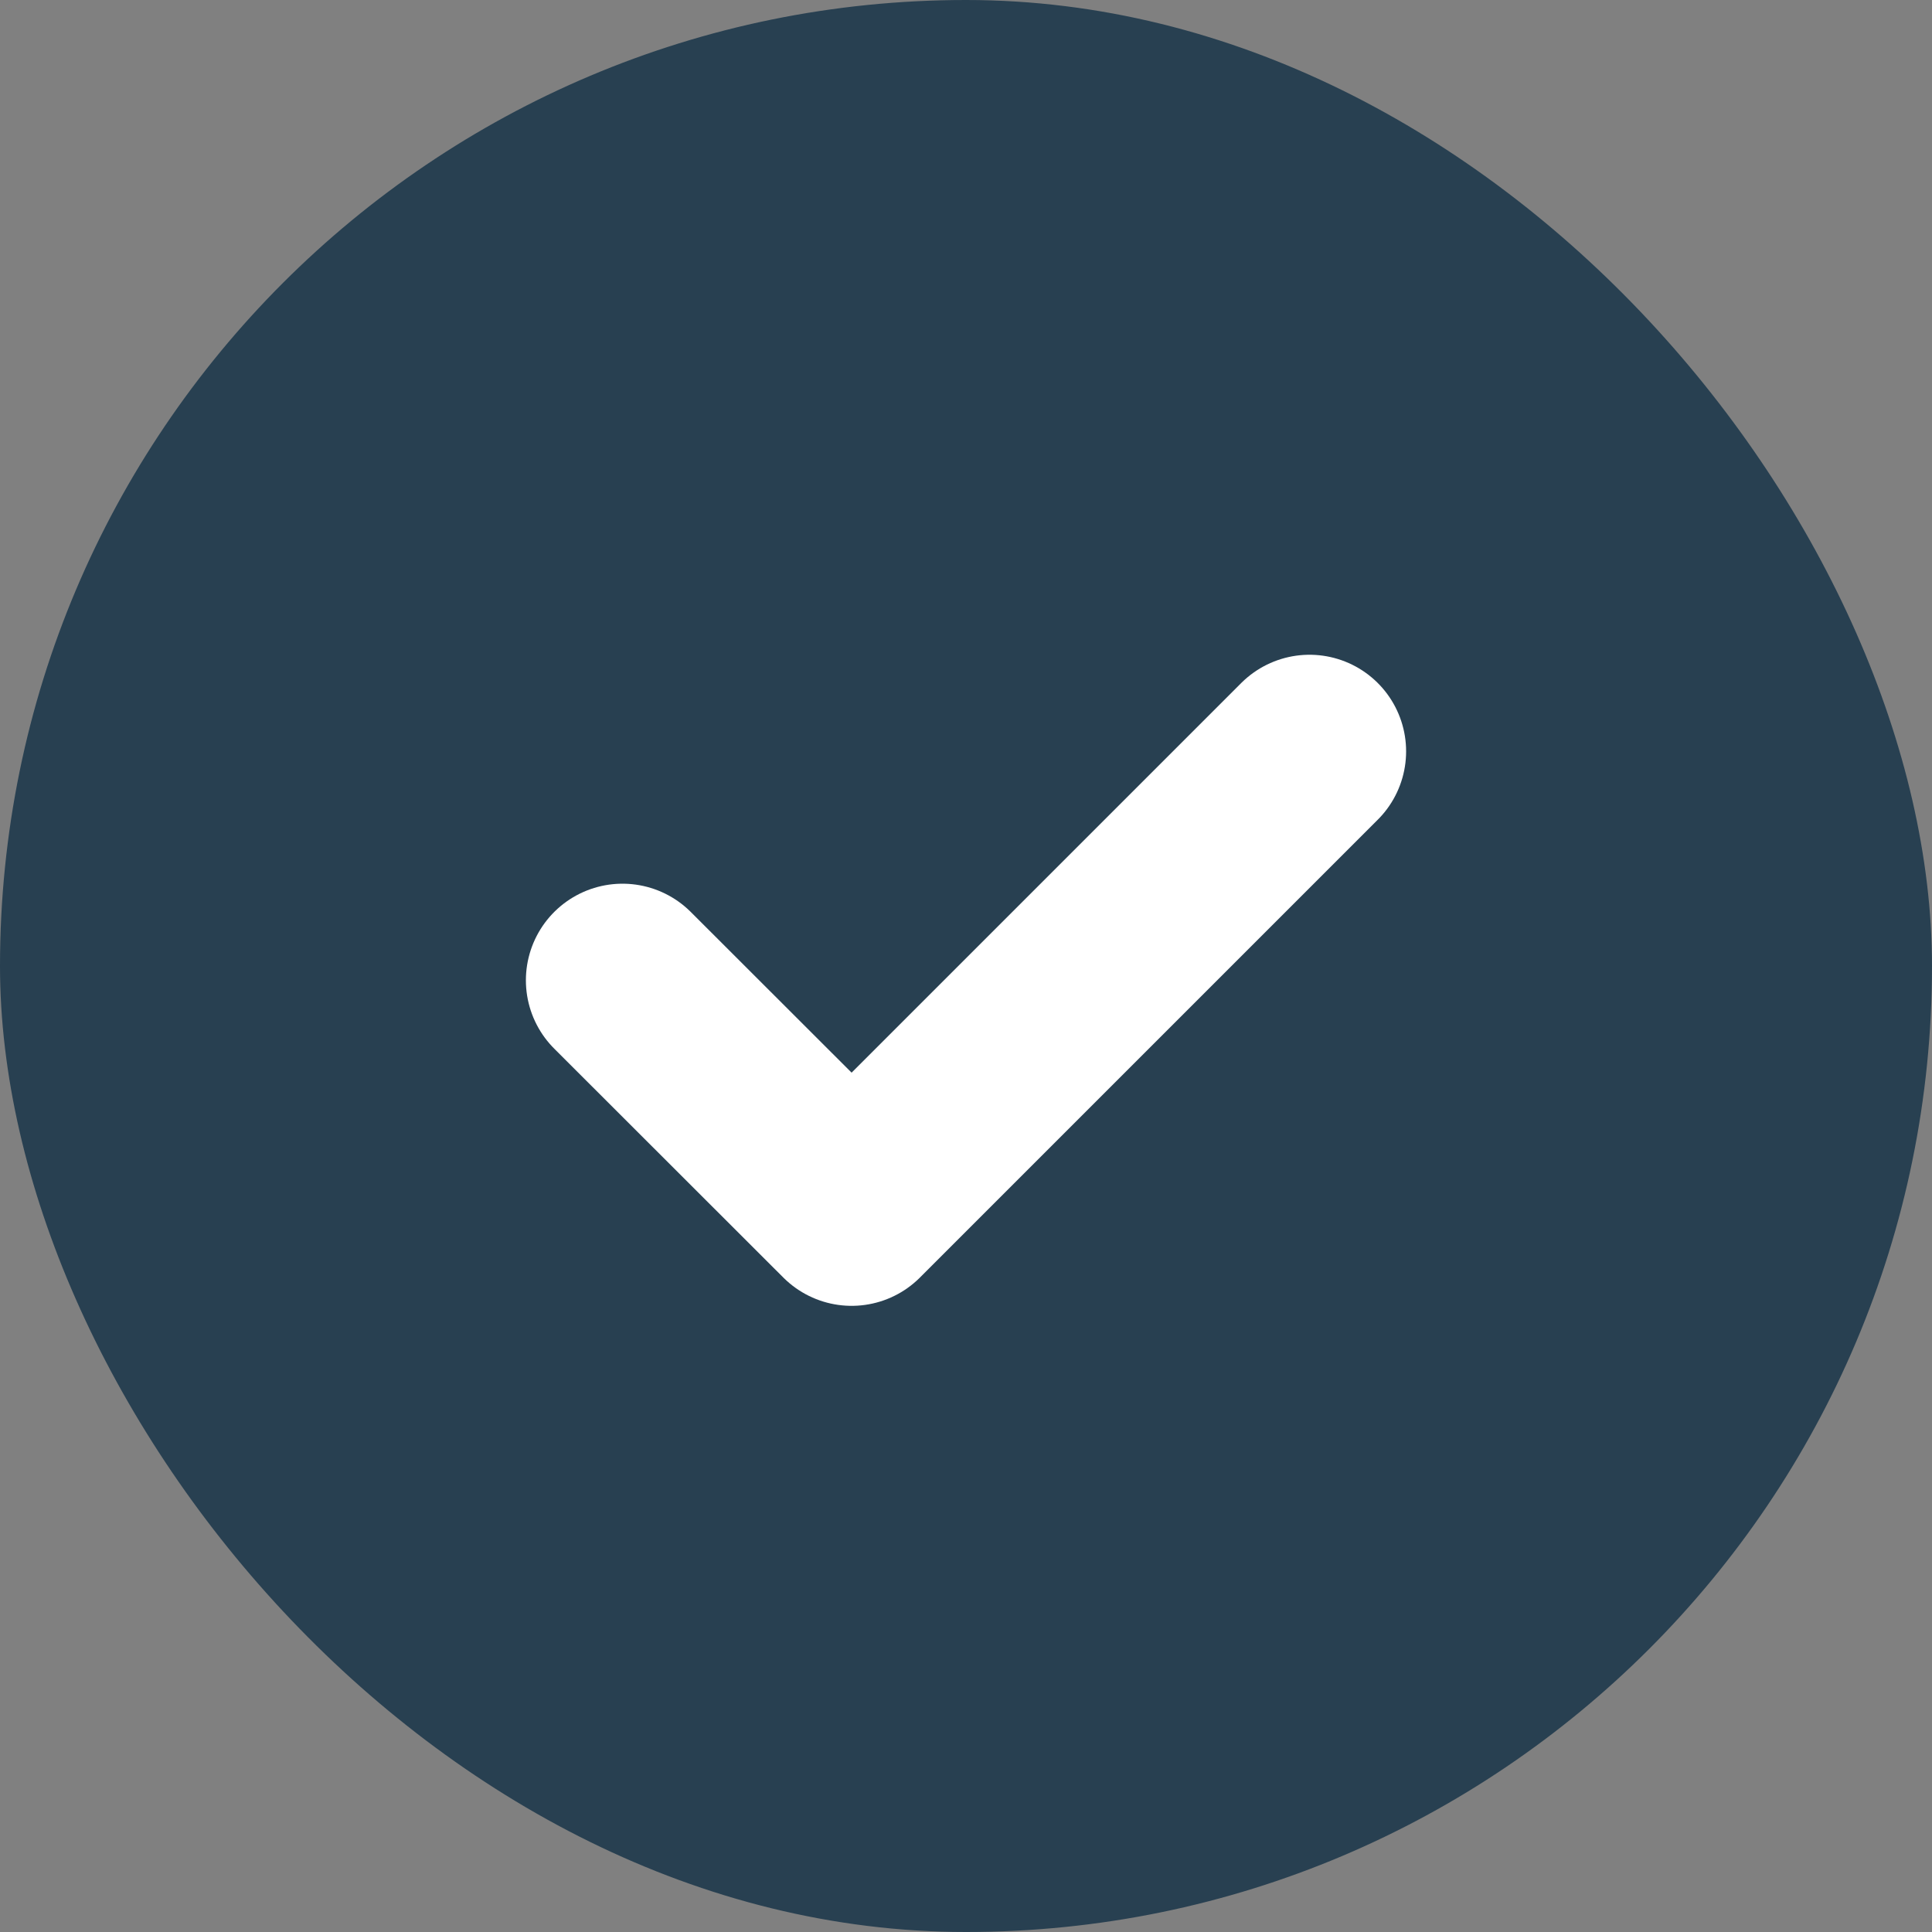
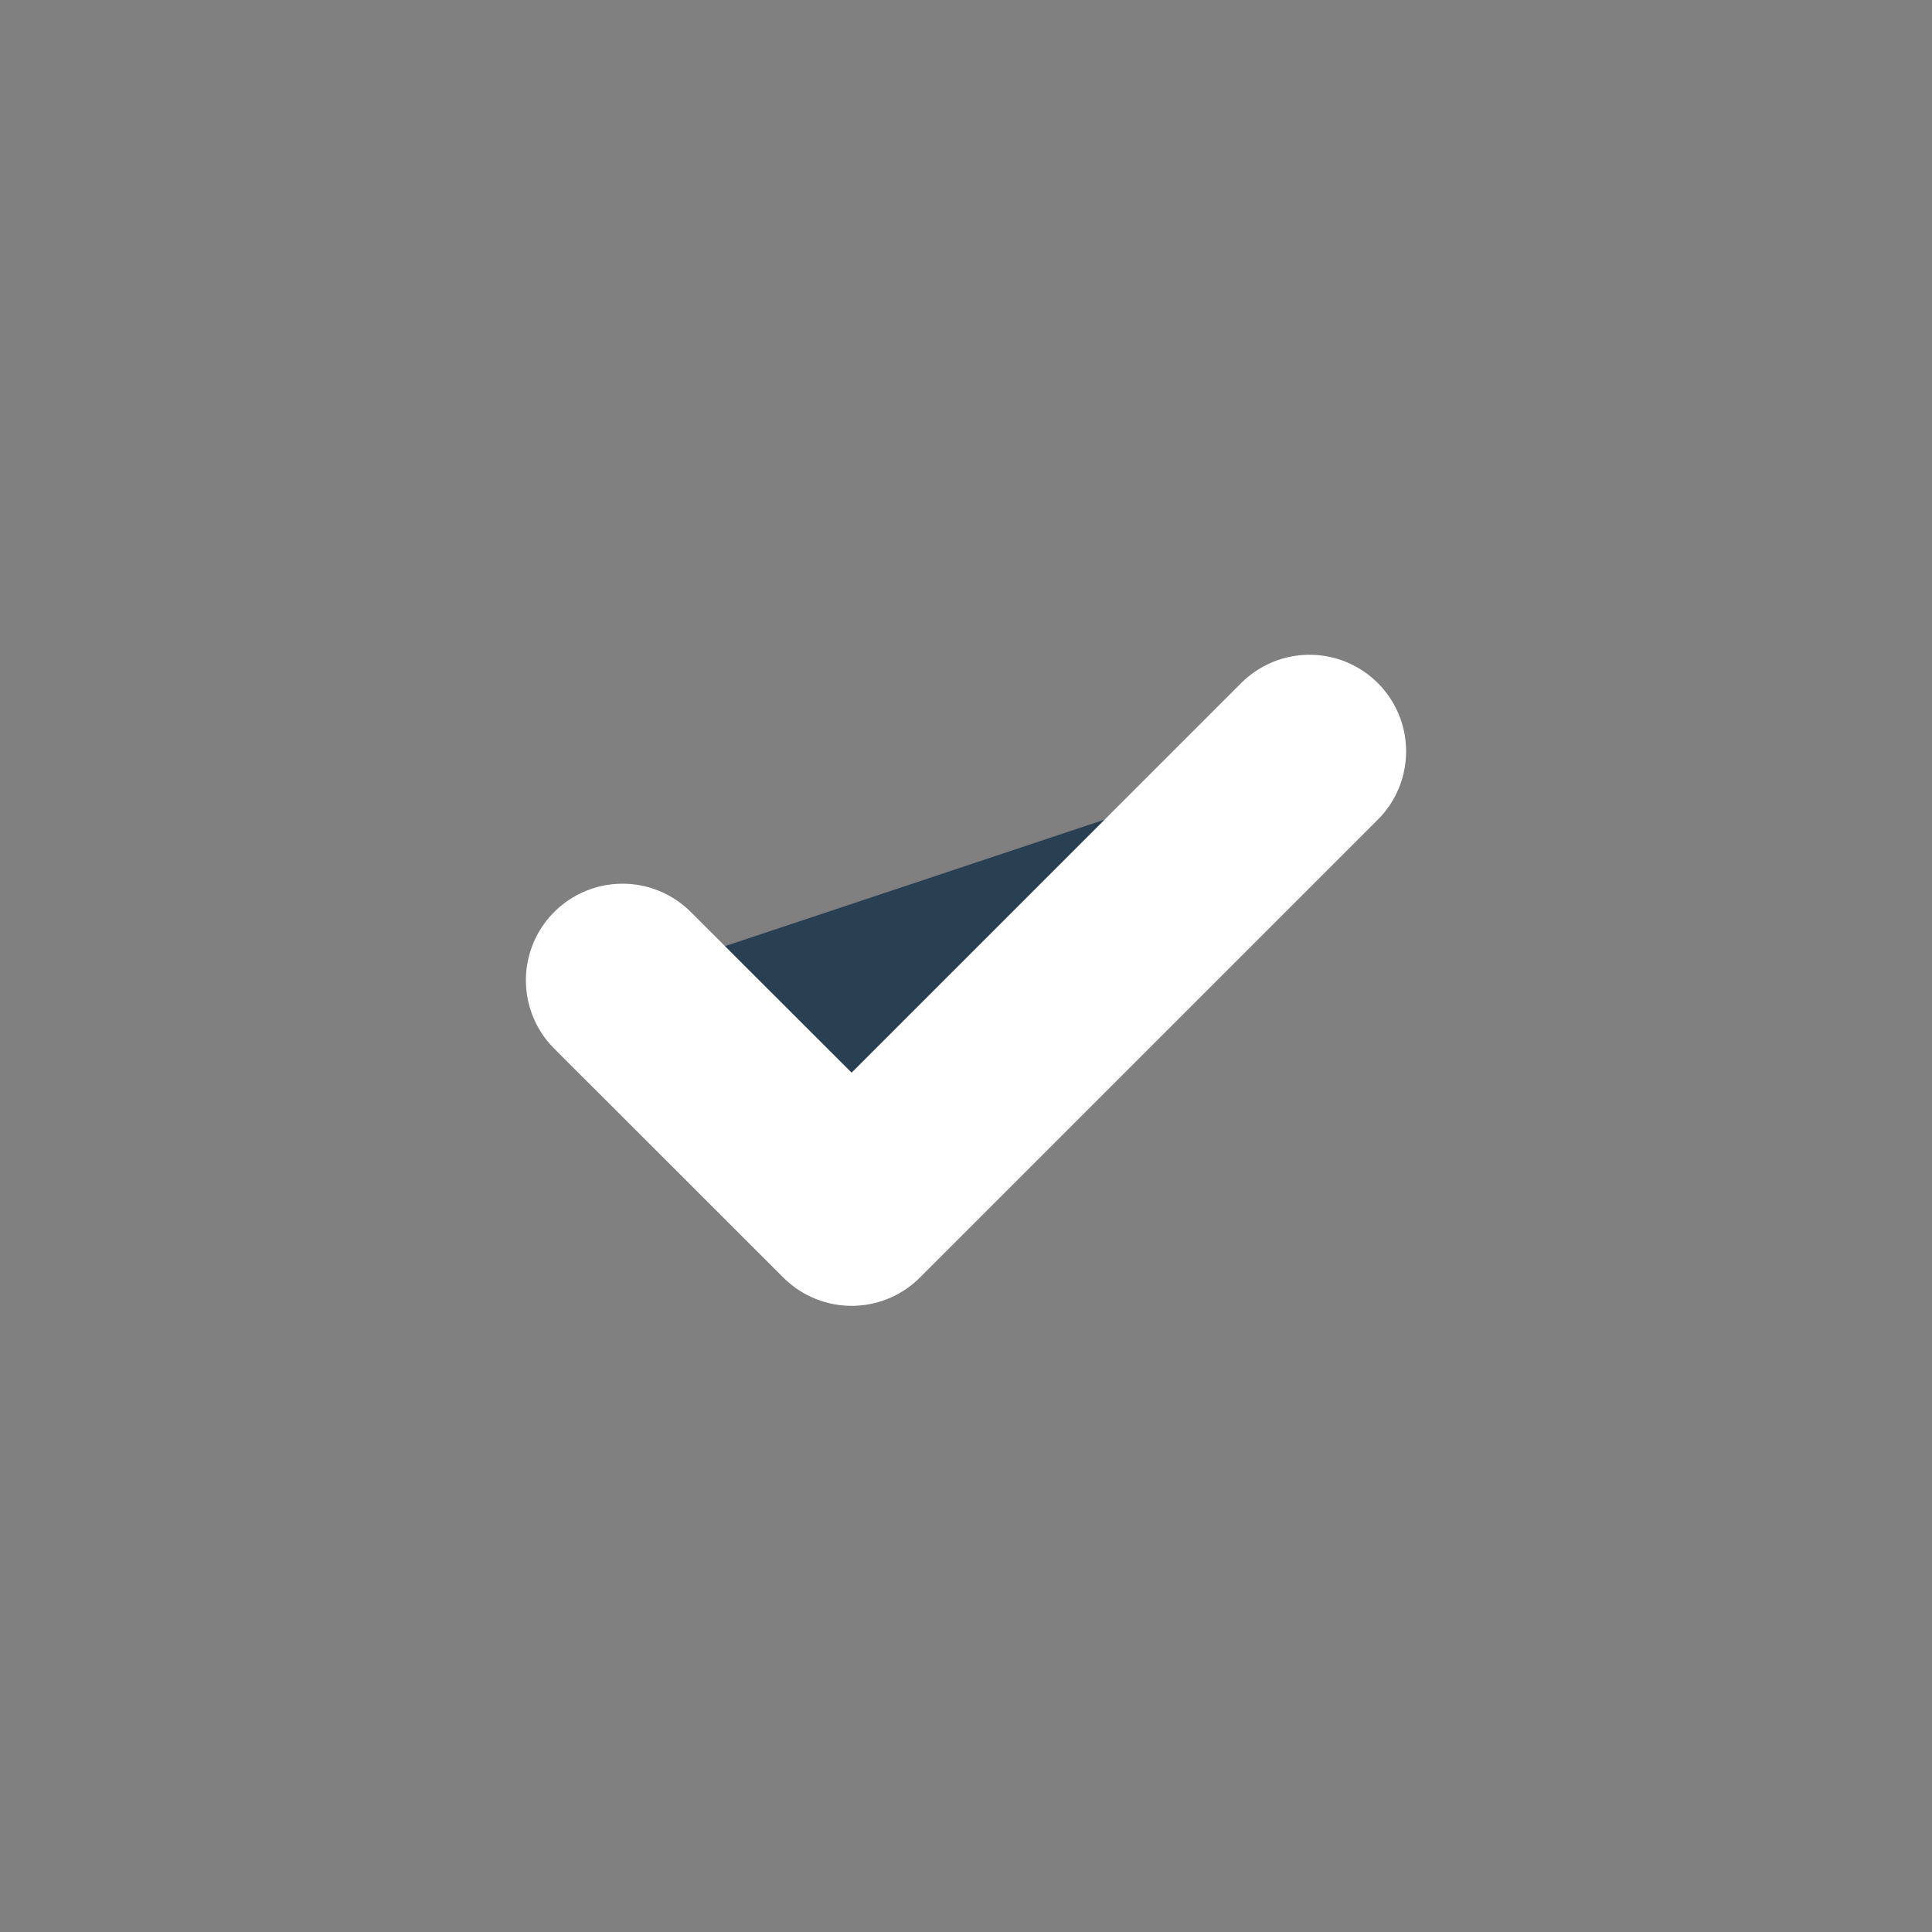
<svg xmlns="http://www.w3.org/2000/svg" fill="#284051" viewBox="0 0 20 20">
  <rect x="0" y="0" width="20" height="20" fill="#808080" stroke="none" />
-   <rect width="20" height="20" rx="10" fill="inherit" />
  <path d="M6.444 10.148L8.816 12.518L13.556 7.778" stroke="white" stroke-width="2" stroke-linecap="round" stroke-linejoin="round" />
</svg>